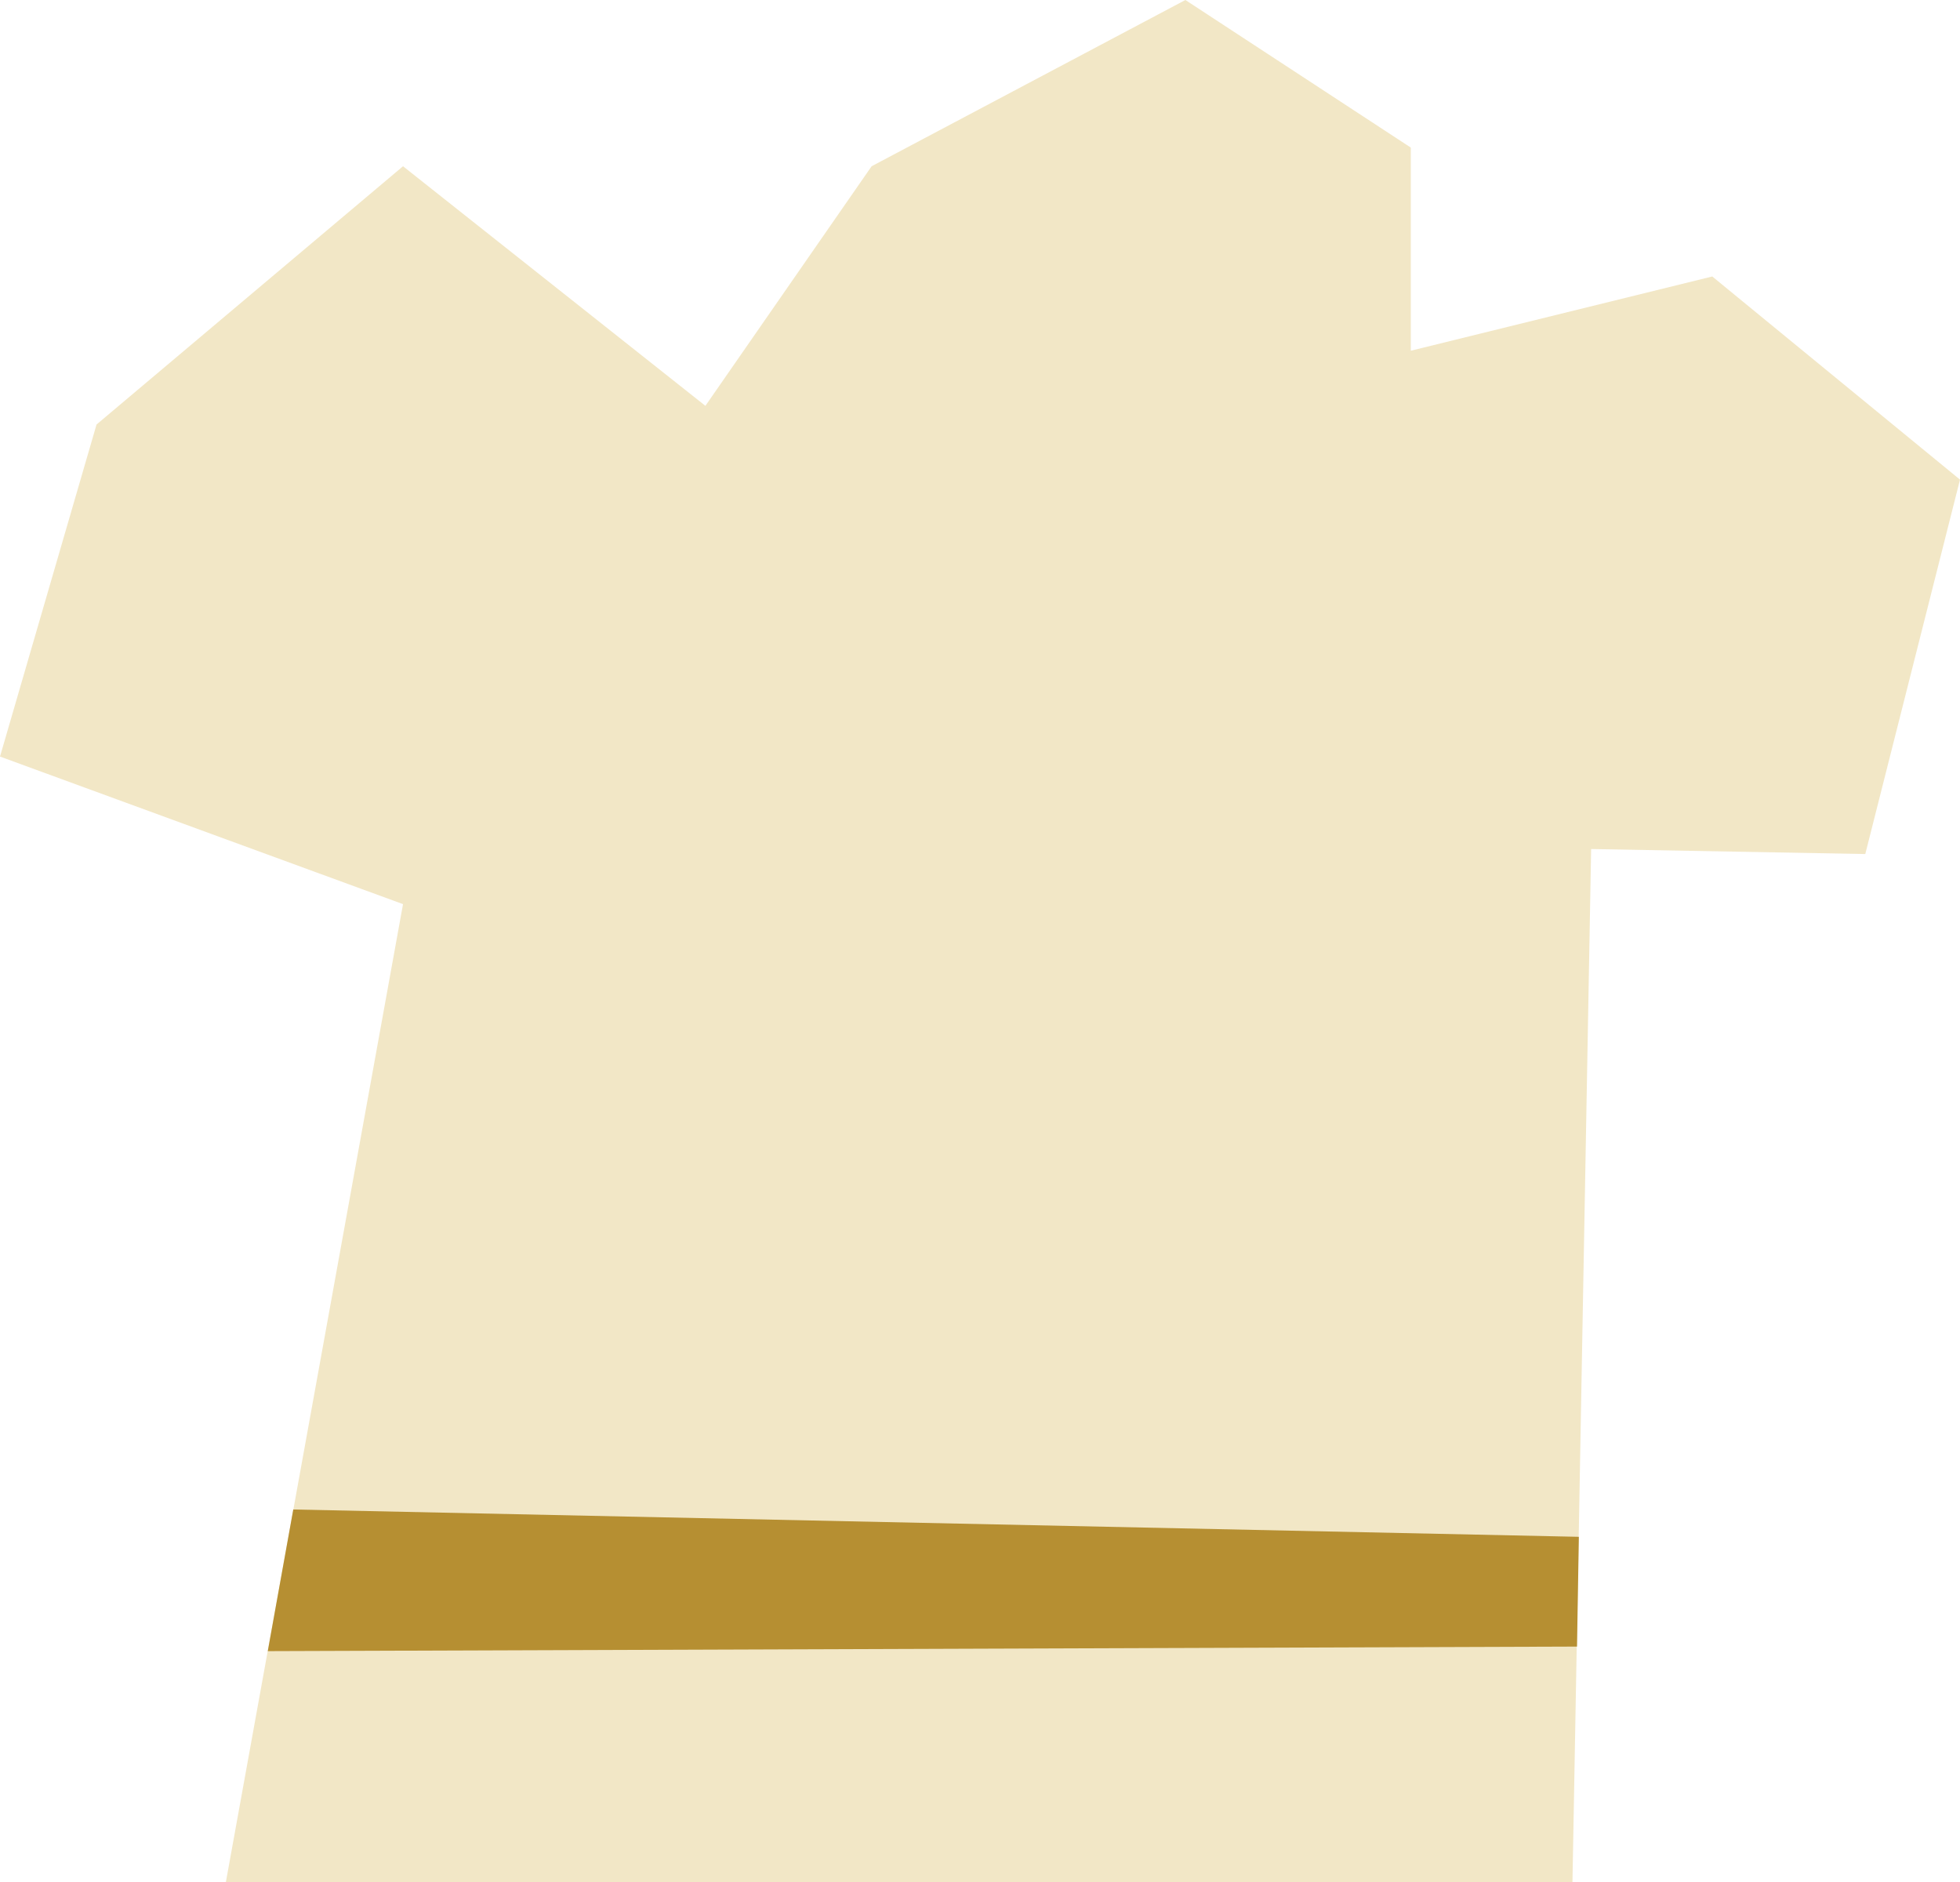
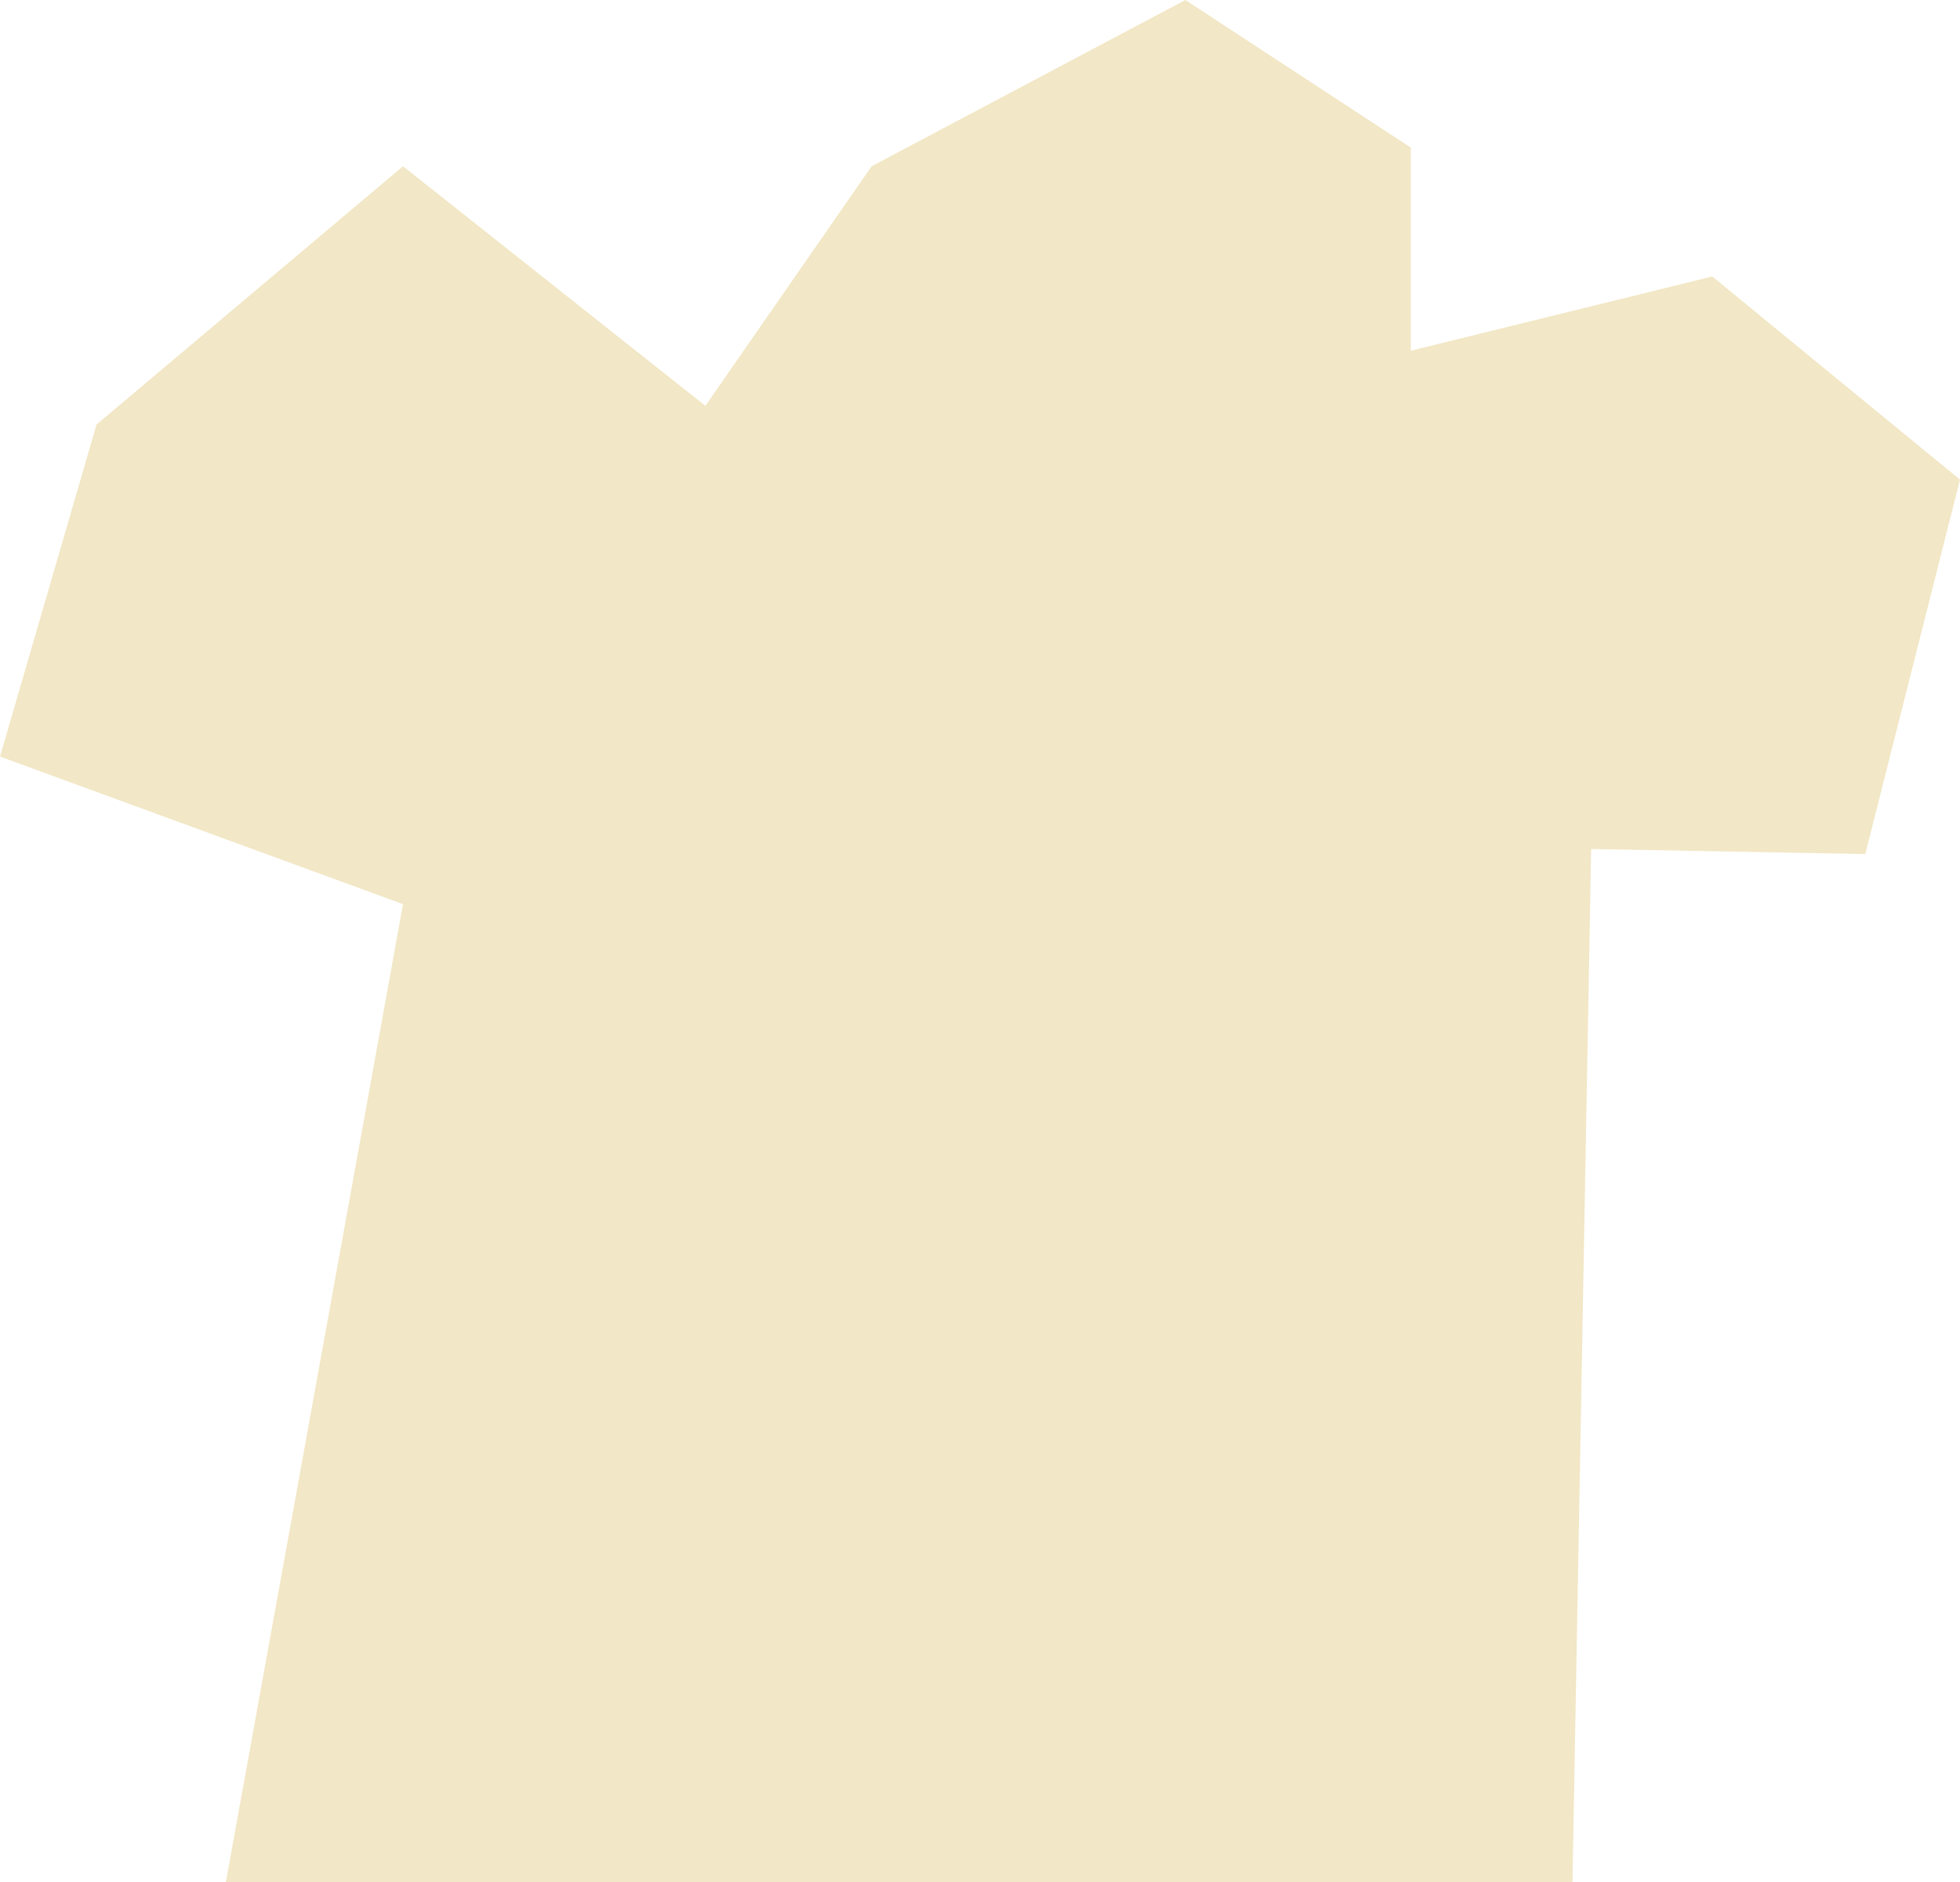
<svg xmlns="http://www.w3.org/2000/svg" id="_レイヤー_2" viewBox="0 0 43.04 41.32">
  <defs>
    <style>.cls-1{fill:#b68f32;}.cls-2{fill:#f2e7c6;}</style>
  </defs>
  <g id="_レイヤー_1-2">
    <polygon class="cls-2" points="4.96 41.32 8.85 19.85 0 16.61 2.12 9.32 8.85 3.65 15.49 8.91 19.14 3.65 26.03 0 30.98 3.24 30.98 7.7 37.6 6.07 43.04 10.53 40.96 18.75 34.94 18.64 34.53 41.32 4.96 41.32" />
-     <polygon class="cls-1" points="6.44 33.14 34.67 33.74 34.63 36.15 5.88 36.25 6.44 33.14" />
  </g>
</svg>